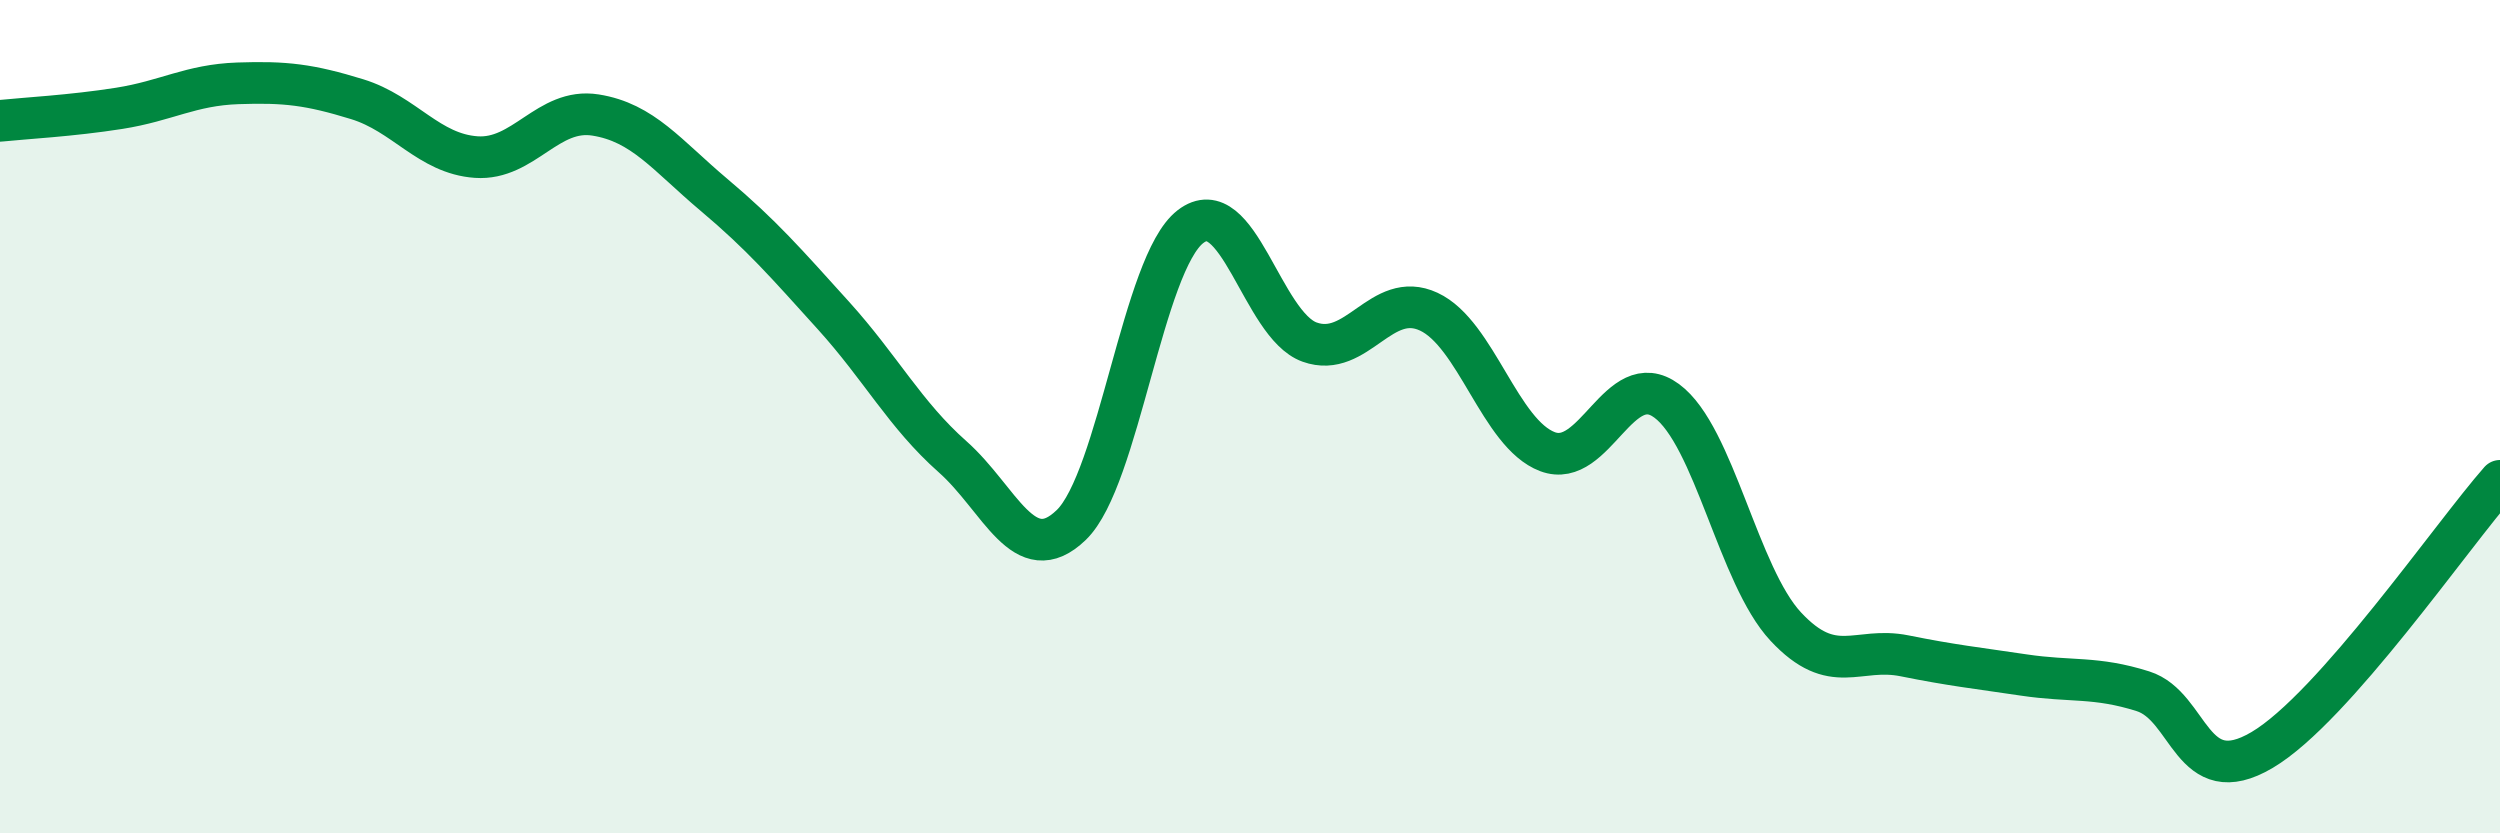
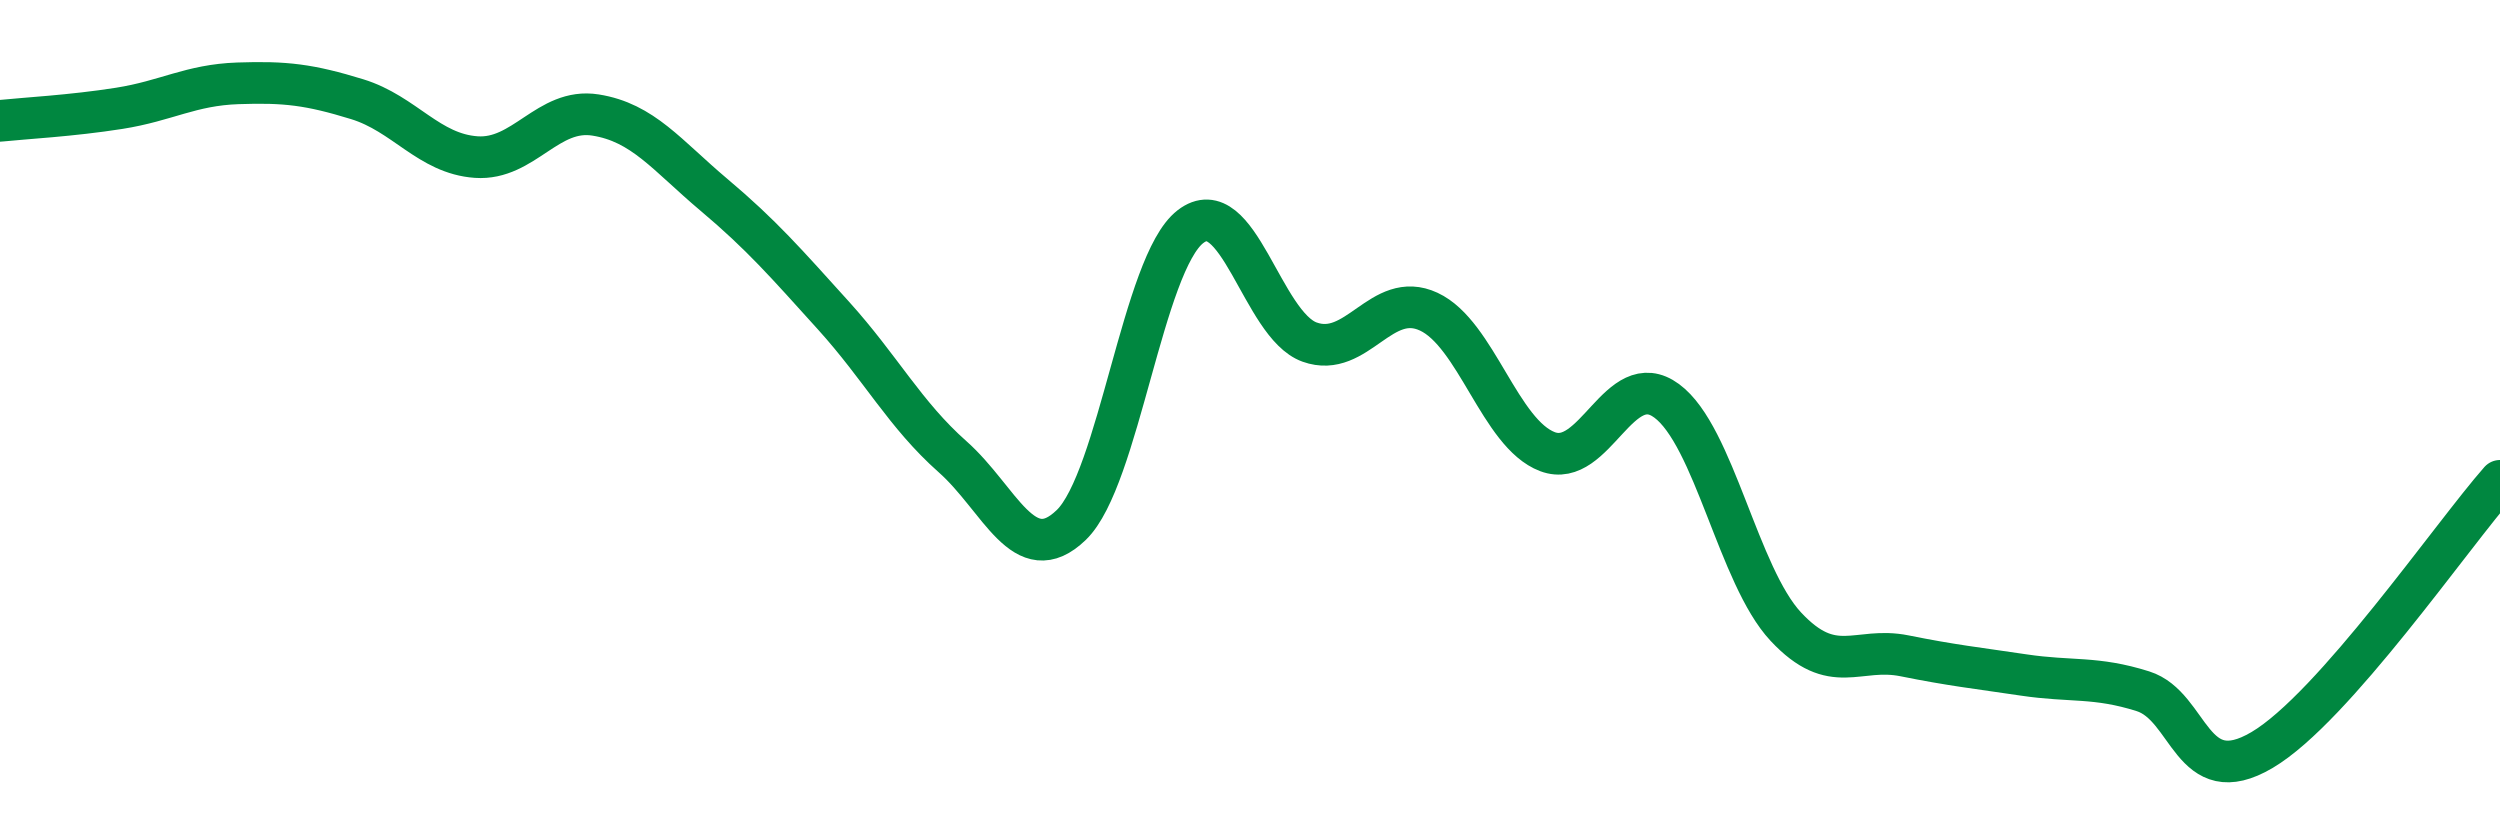
<svg xmlns="http://www.w3.org/2000/svg" width="60" height="20" viewBox="0 0 60 20">
-   <path d="M 0,2.9 C 0.57,2.84 1.72,2.78 2.86,2.6 C 4,2.42 4.57,2.04 5.71,2 C 6.85,1.96 7.43,2.03 8.57,2.38 C 9.71,2.73 10.29,3.69 11.43,3.77 C 12.57,3.85 13.15,2.58 14.29,2.76 C 15.43,2.94 16,3.72 17.14,4.68 C 18.28,5.64 18.86,6.31 20,7.57 C 21.14,8.83 21.72,9.95 22.86,10.96 C 24,11.97 24.57,13.7 25.71,12.6 C 26.85,11.5 27.43,6.32 28.57,5.44 C 29.71,4.56 30.29,7.8 31.43,8.21 C 32.57,8.62 33.15,6.95 34.29,7.48 C 35.43,8.01 36,10.41 37.14,10.84 C 38.28,11.27 38.86,8.78 40,9.62 C 41.14,10.46 41.72,13.82 42.86,15.04 C 44,16.26 44.57,15.51 45.71,15.74 C 46.85,15.97 47.43,16.03 48.57,16.2 C 49.71,16.37 50.29,16.23 51.43,16.59 C 52.57,16.95 52.58,19.01 54.29,18 C 56,16.99 58.86,12.83 60,11.54L60 20L0 20Z" fill="#008740" opacity="0.1" stroke-linecap="round" stroke-linejoin="round" />
  <path d="M 0,2.9 C 0.57,2.84 1.72,2.78 2.86,2.6 C 4,2.42 4.57,2.04 5.71,2 C 6.85,1.96 7.43,2.03 8.57,2.38 C 9.71,2.73 10.29,3.69 11.43,3.77 C 12.57,3.85 13.15,2.58 14.29,2.76 C 15.43,2.94 16,3.72 17.14,4.68 C 18.28,5.64 18.86,6.31 20,7.57 C 21.14,8.83 21.72,9.95 22.86,10.96 C 24,11.97 24.57,13.7 25.71,12.6 C 26.85,11.5 27.43,6.32 28.57,5.44 C 29.71,4.56 30.29,7.8 31.43,8.21 C 32.57,8.62 33.15,6.95 34.29,7.48 C 35.43,8.01 36,10.41 37.14,10.84 C 38.28,11.27 38.86,8.78 40,9.62 C 41.14,10.46 41.72,13.82 42.86,15.04 C 44,16.26 44.57,15.51 45.71,15.74 C 46.85,15.97 47.43,16.03 48.57,16.2 C 49.71,16.37 50.29,16.23 51.43,16.59 C 52.57,16.95 52.58,19.01 54.29,18 C 56,16.99 58.86,12.83 60,11.54" stroke="#008740" stroke-width="1" fill="none" stroke-linecap="round" stroke-linejoin="round" />
</svg>